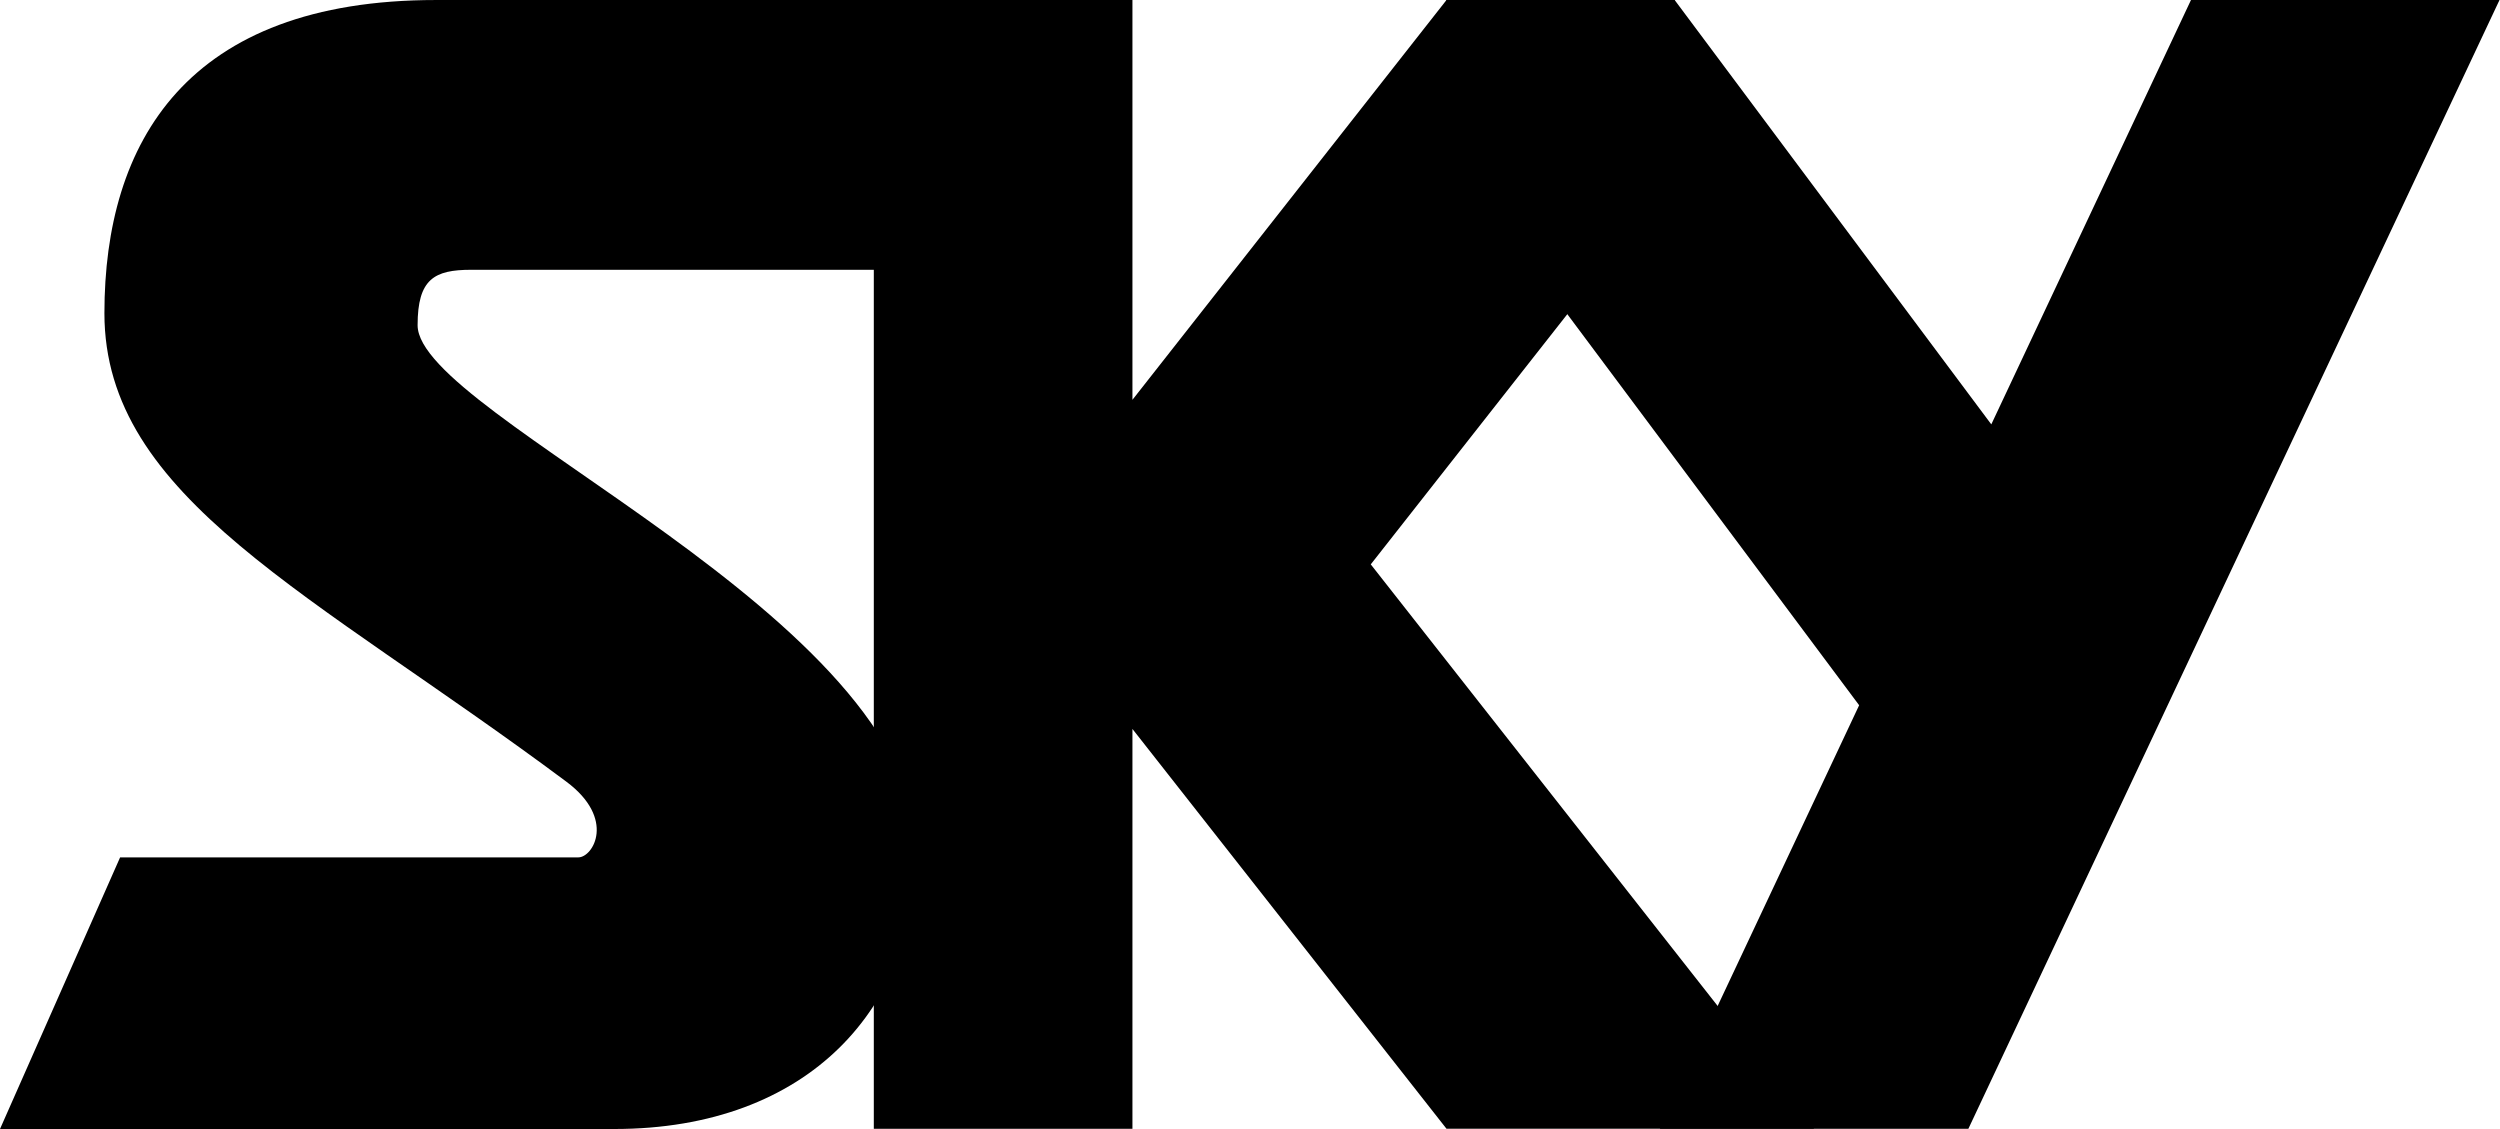
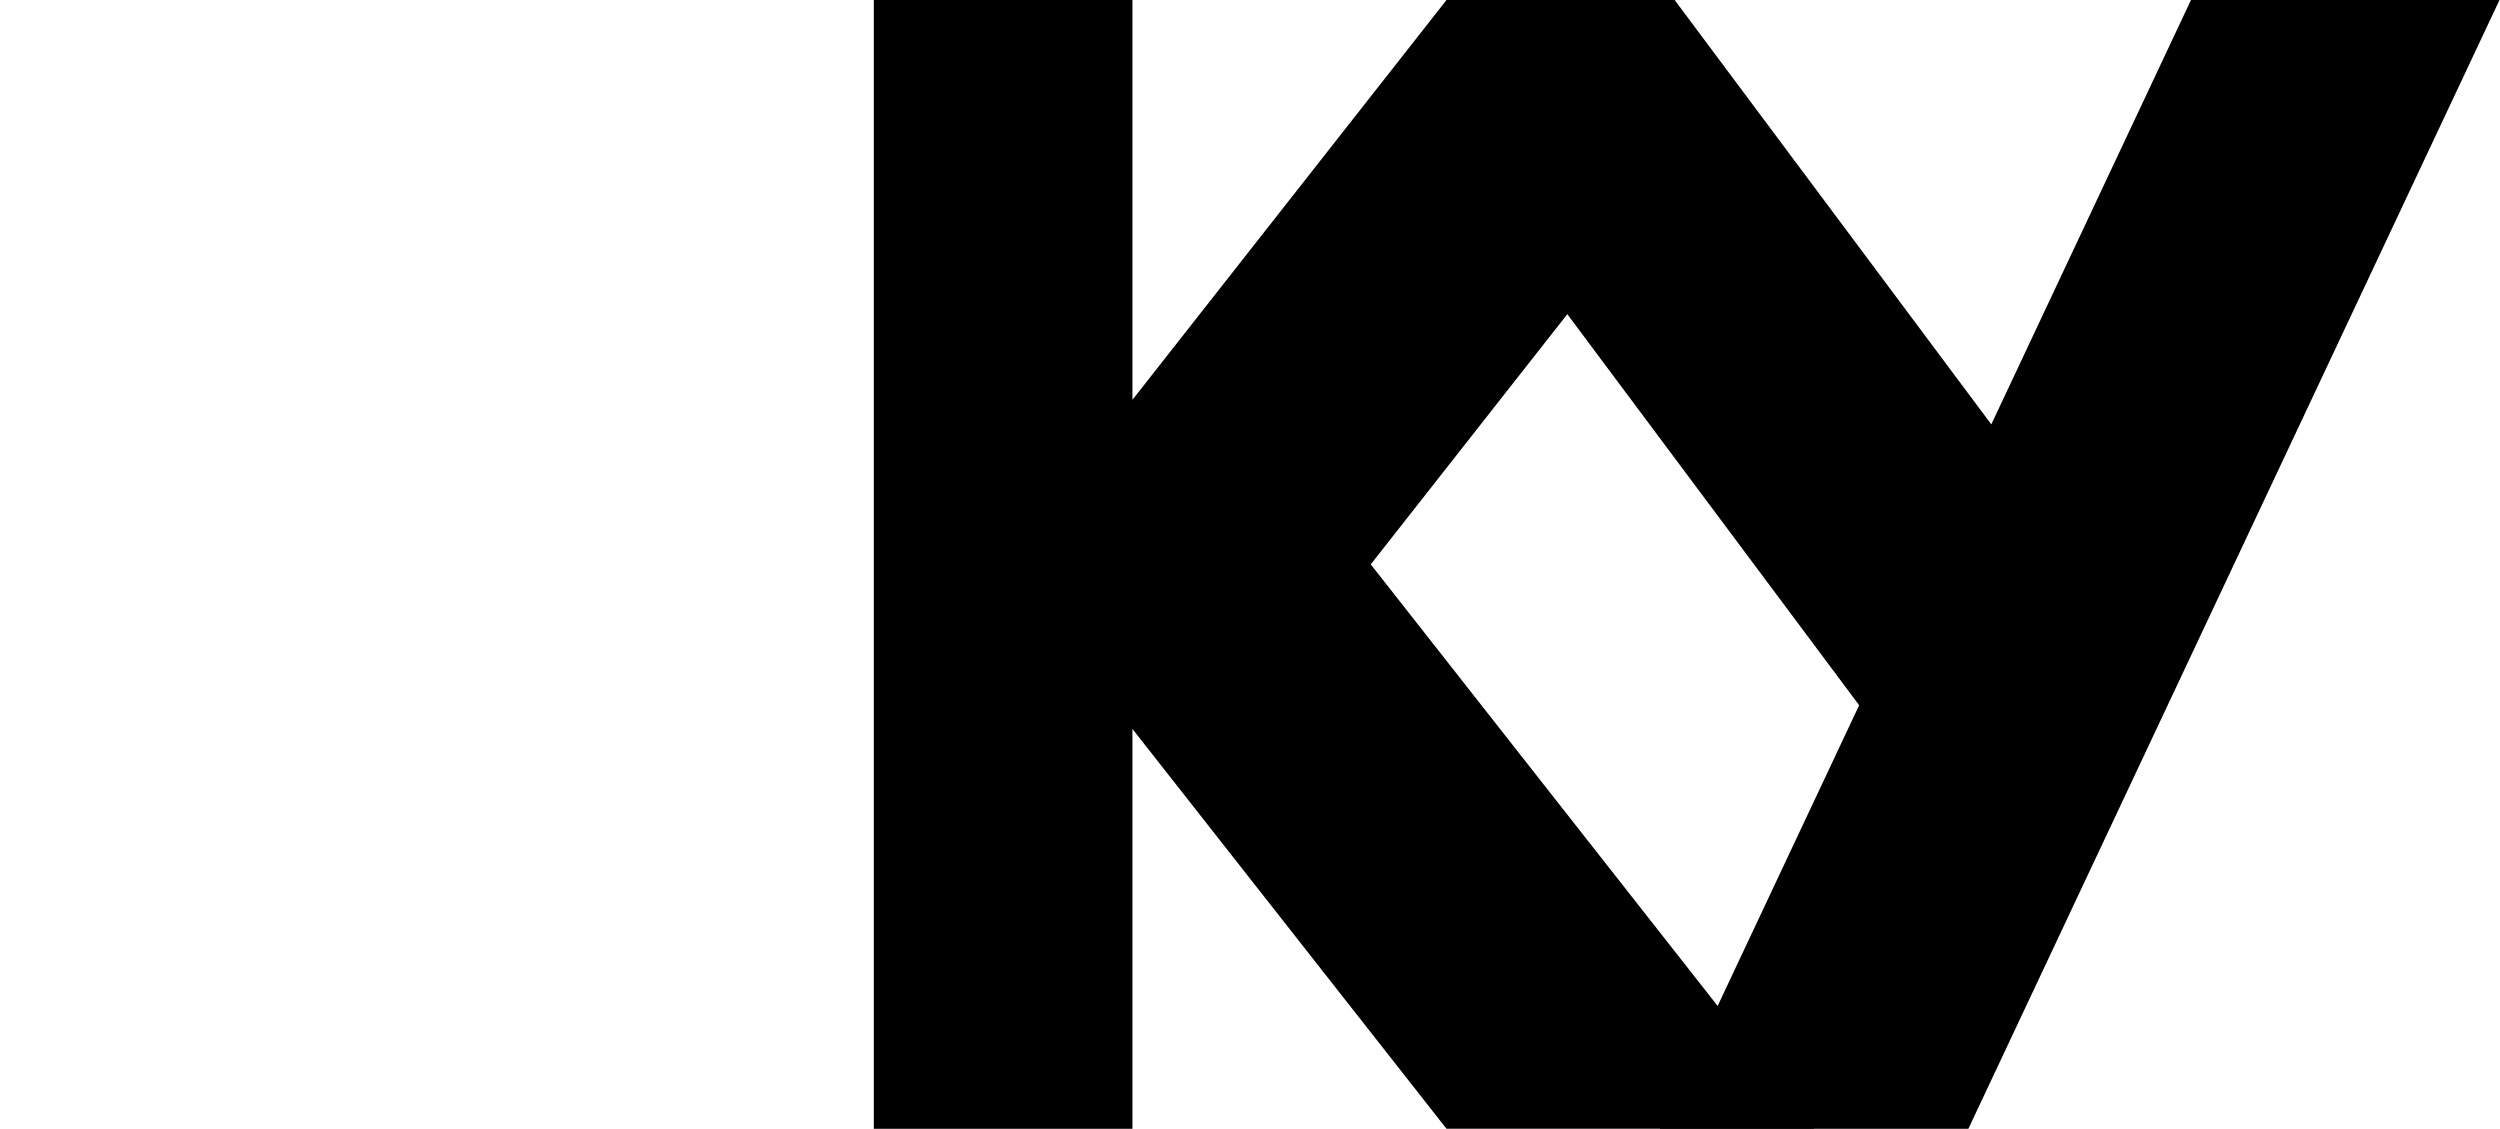
<svg xmlns="http://www.w3.org/2000/svg" xmlns:ns1="http://www.inkscape.org/namespaces/inkscape" xmlns:ns2="http://sodipodi.sourceforge.net/DTD/sodipodi-0.dtd" version="1.1" id="圖層_1" x="0px" y="0px" width="1000" height="451.601" viewBox="0 0 1000 451.601" enable-background="new 0 0 595.28 262.656" xml:space="preserve" ns1:version="0.91 r13725" ns2:docname="Sky_1984.svg">
  <defs id="defs9093" />
  <ns2:namedview pagecolor="#ffffff" bordercolor="#666666" borderopacity="1" objecttolerance="10" gridtolerance="10" guidetolerance="10" ns1:pageopacity="0" ns1:pageshadow="2" ns1:window-width="1366" ns1:window-height="705" id="namedview9091" showgrid="false" ns1:zoom="0.37259693" ns1:cx="303.57915" ns1:cy="96.410227" ns1:window-x="-8" ns1:window-y="-8" ns1:window-maximized="1" ns1:current-layer="圖層_1" />
  <polygon points="399.151,37.955 396.512,0 343.424,0 270.343,93.03 270.343,0 210.162,0 210.162,262.656 270.343,262.656 270.343,169.618 343.424,262.651 428.969,262.651 325.8,131.322 " id="polygon9085" transform="matrix(1.719,0,0,1.719,-11.745,0.006)" />
  <polygon points="439.443,164.102 393.07,262.656 464.86,262.656 588.449,0 516.658,0 470.195,98.745 396.512,-0.003 343.424,-0.003 339.379,30.011 " id="polygon9087" transform="matrix(1.719,0,0,1.719,-11.745,0.006)" />
-   <path d="m 167.041,130.094 c 0,-18.478 6.647,-22.18 21.43,-22.18 56.173,0 161.125,0 161.125,0 l 0.607,-0.626 47.438,-107.283 c -60.894,0 -158.613,0 -223.214,0 -99.773,0 -132.659,56.917 -132.659,125.28 0,74.025 82.938,111.503 184.769,187.381 19.932,14.845 10.715,30.286 4.799,30.286 -5.916,0 -183.289,0 -183.289,0 L 0,451.601 c 0,0 152.743,0 245.689,0 78.172,0 121.169,-49.041 121.169,-111.606 0,-93.046 -199.817,-173.688 -199.817,-209.901 z" id="path9089" ns1:connector-curvature="0" />
</svg>